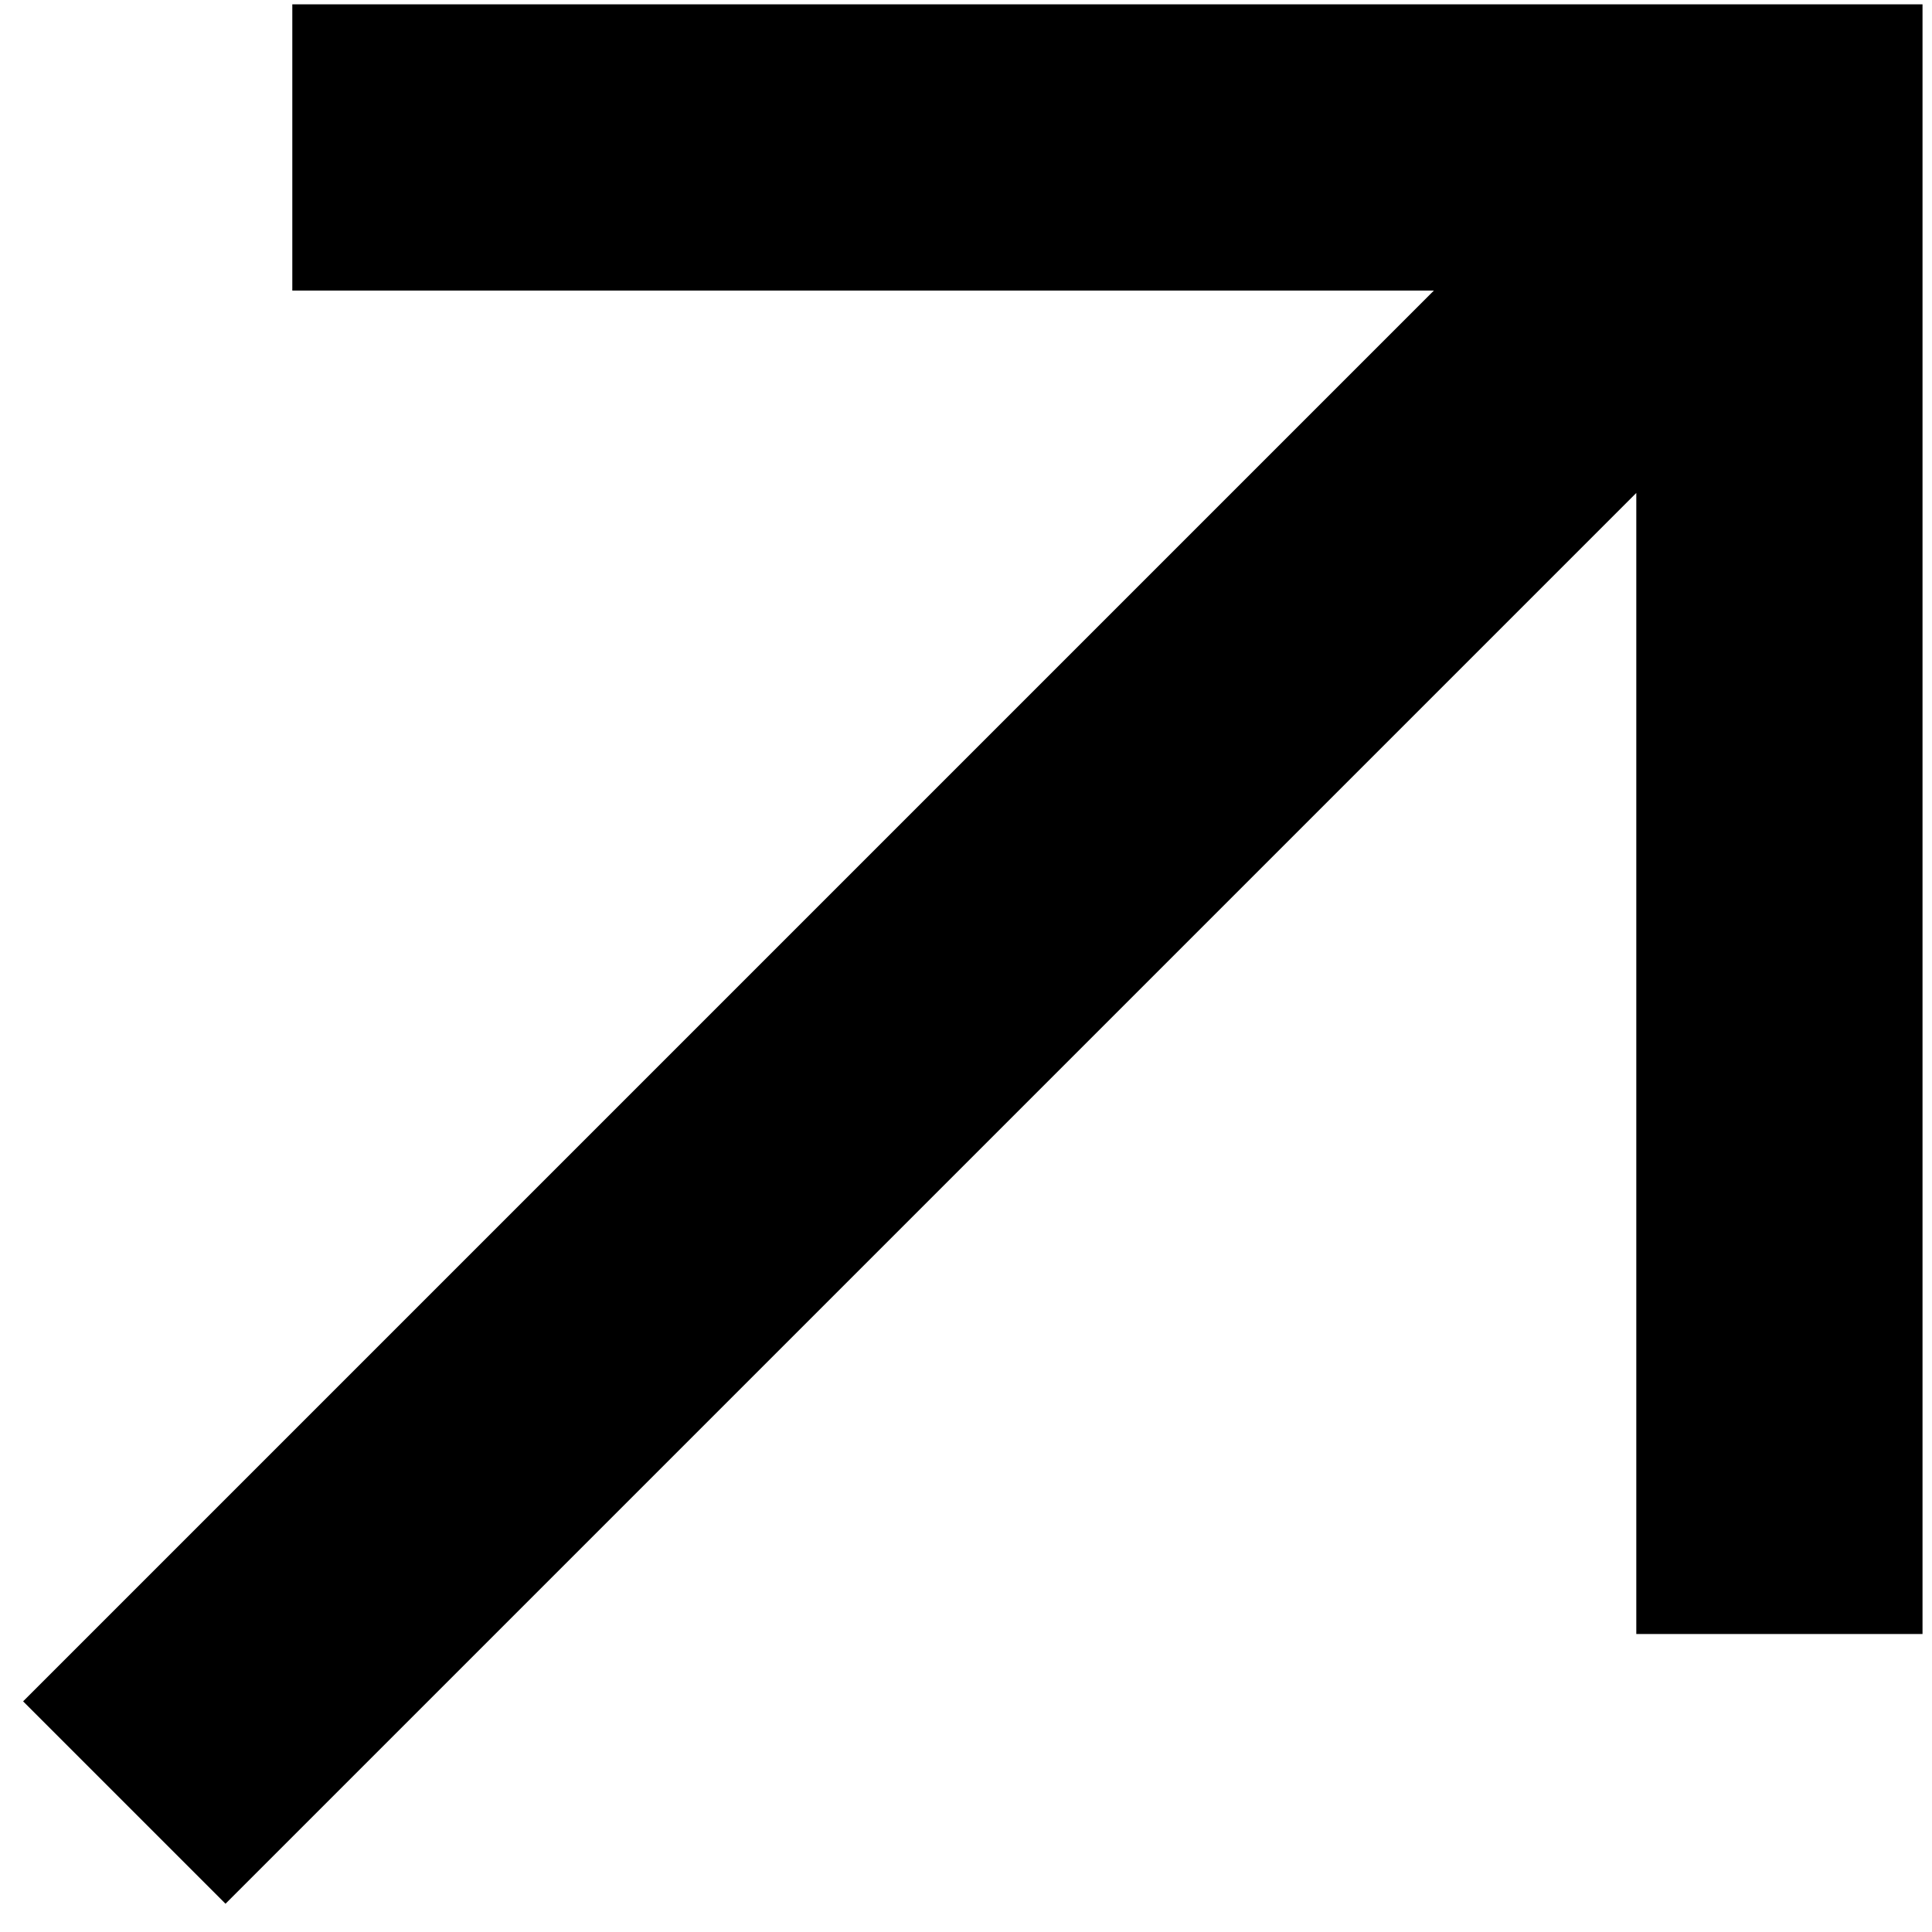
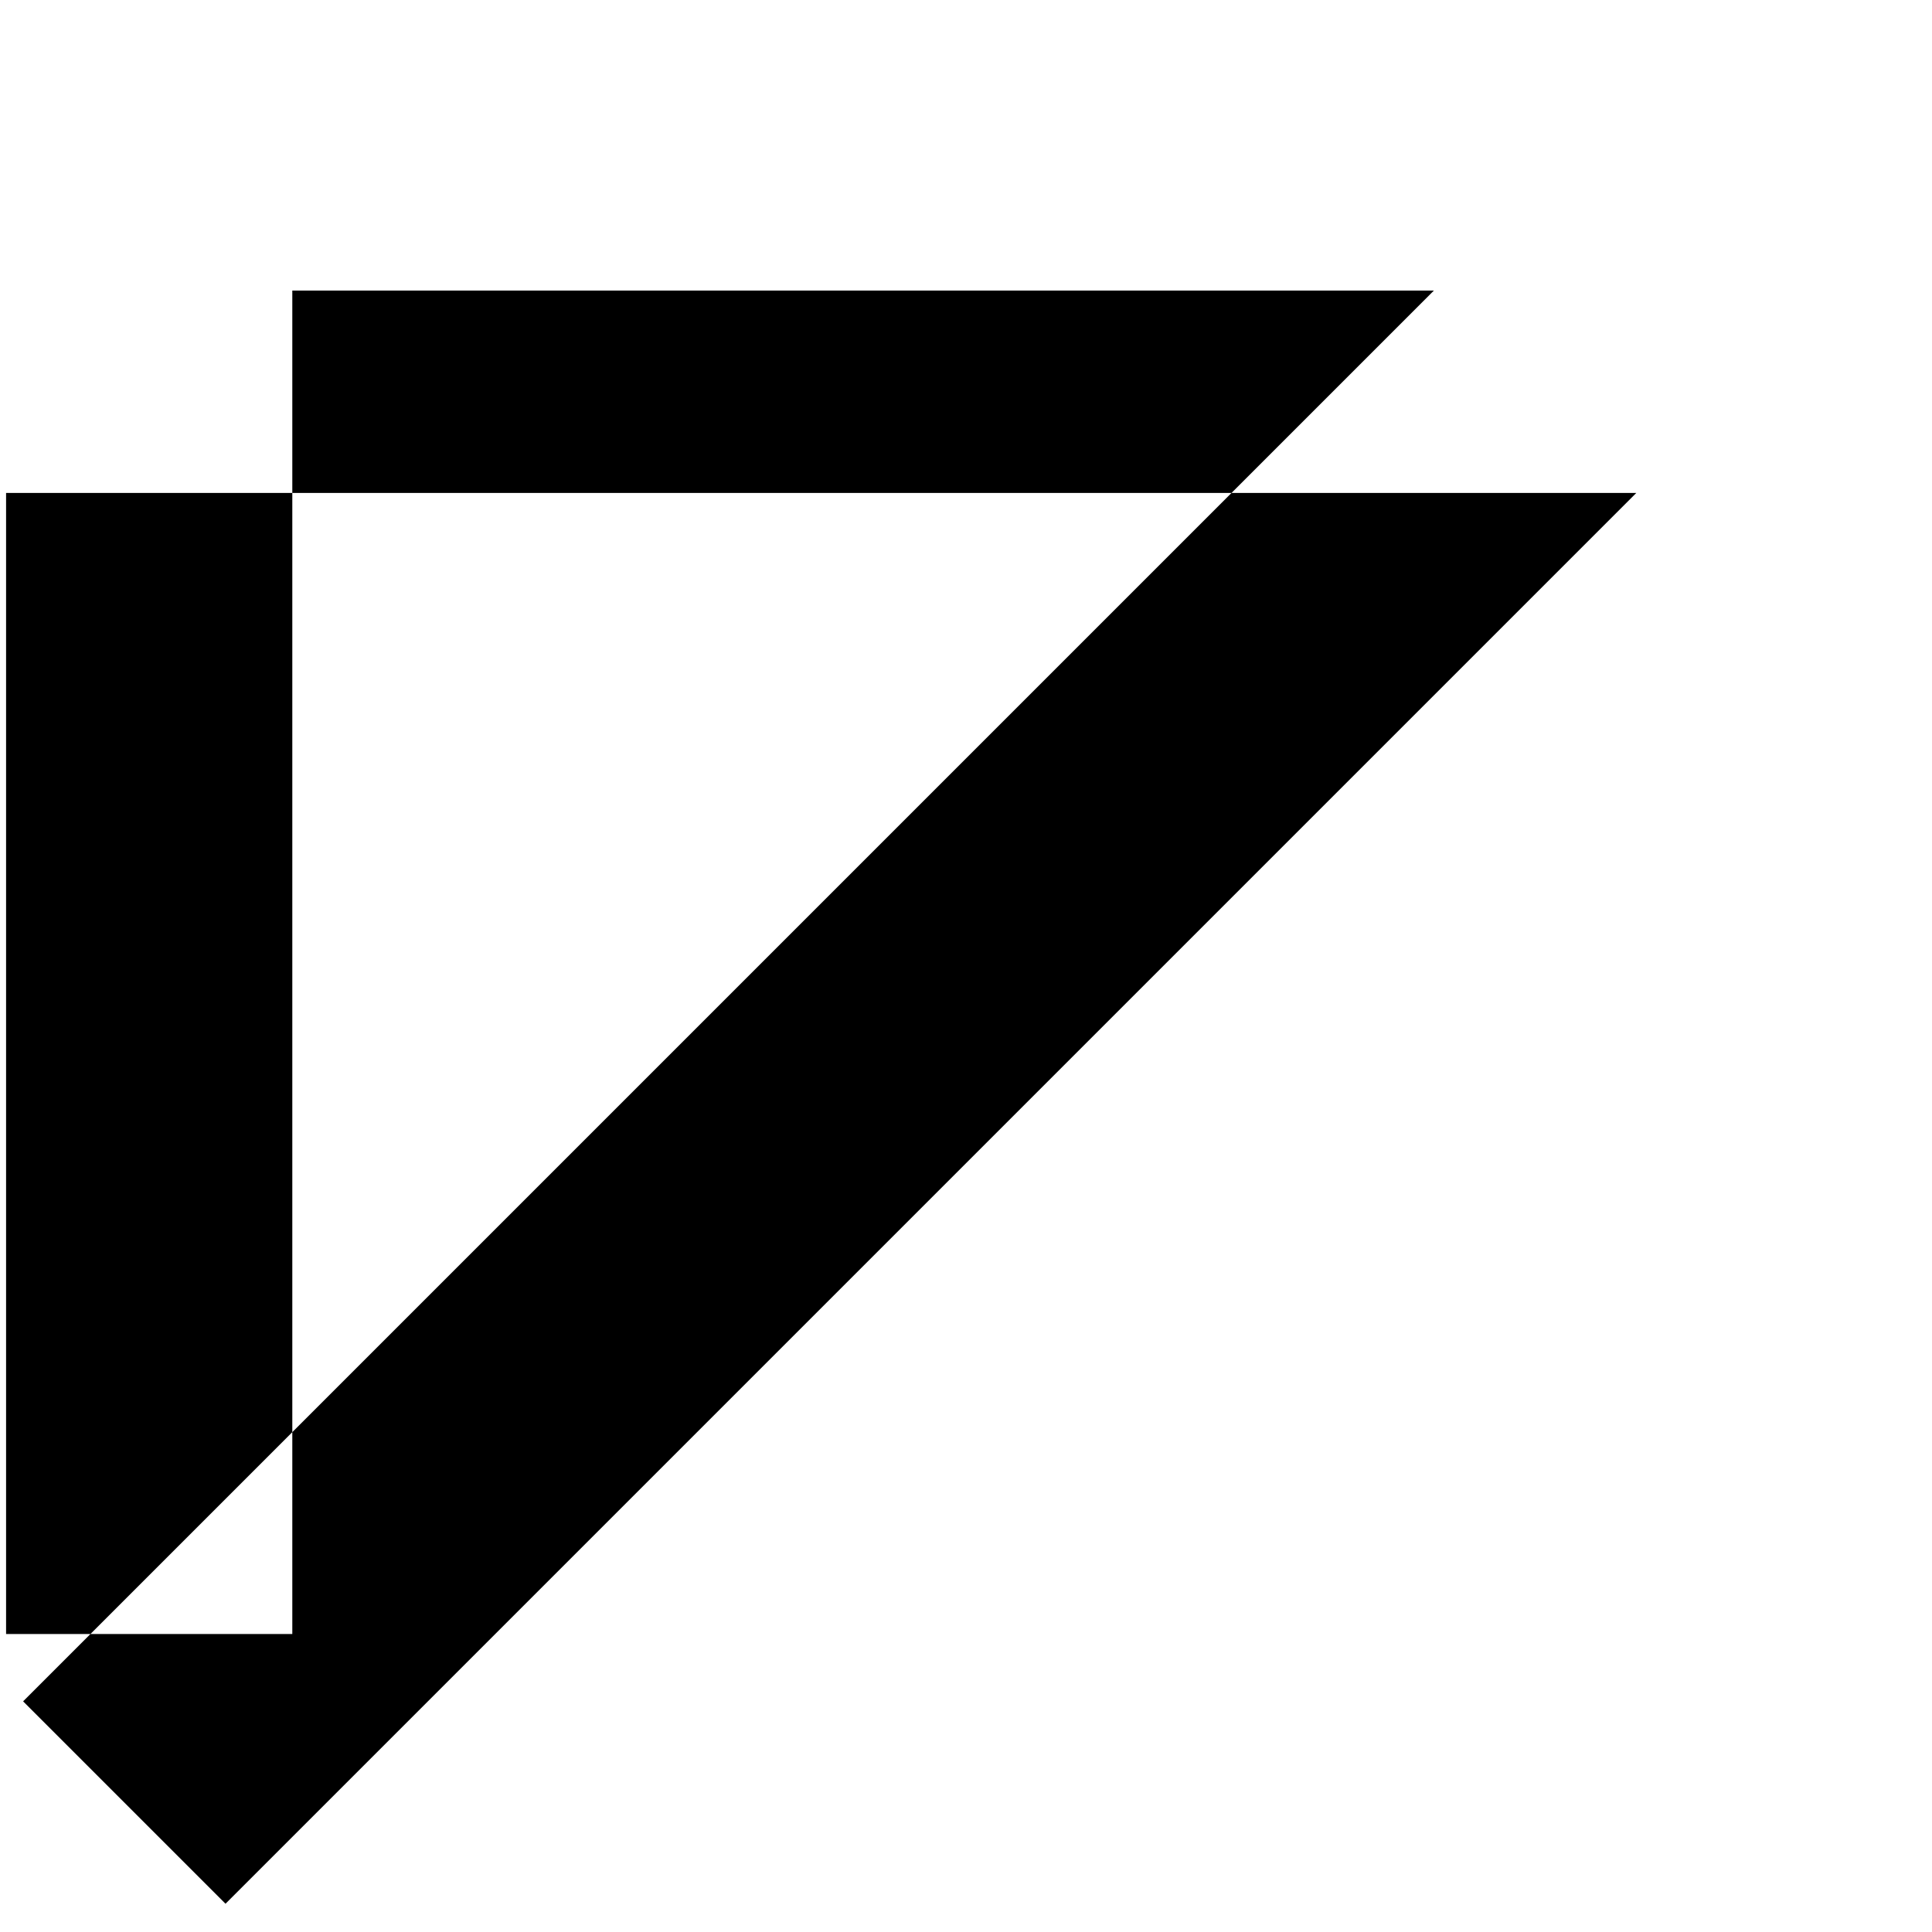
<svg xmlns="http://www.w3.org/2000/svg" fill-rule="evenodd" stroke-linejoin="round" stroke-miterlimit="2" clip-rule="evenodd" viewBox="0 0 54 54">
-   <path d="M45.735 13.778 6.303 53.21.646 47.553 40.078 8.121H8.17v-8h45.565v45.55h-8V13.778z" />
+   <path d="M45.735 13.778 6.303 53.21.646 47.553 40.078 8.121H8.17v-8v45.55h-8V13.778z" />
</svg>